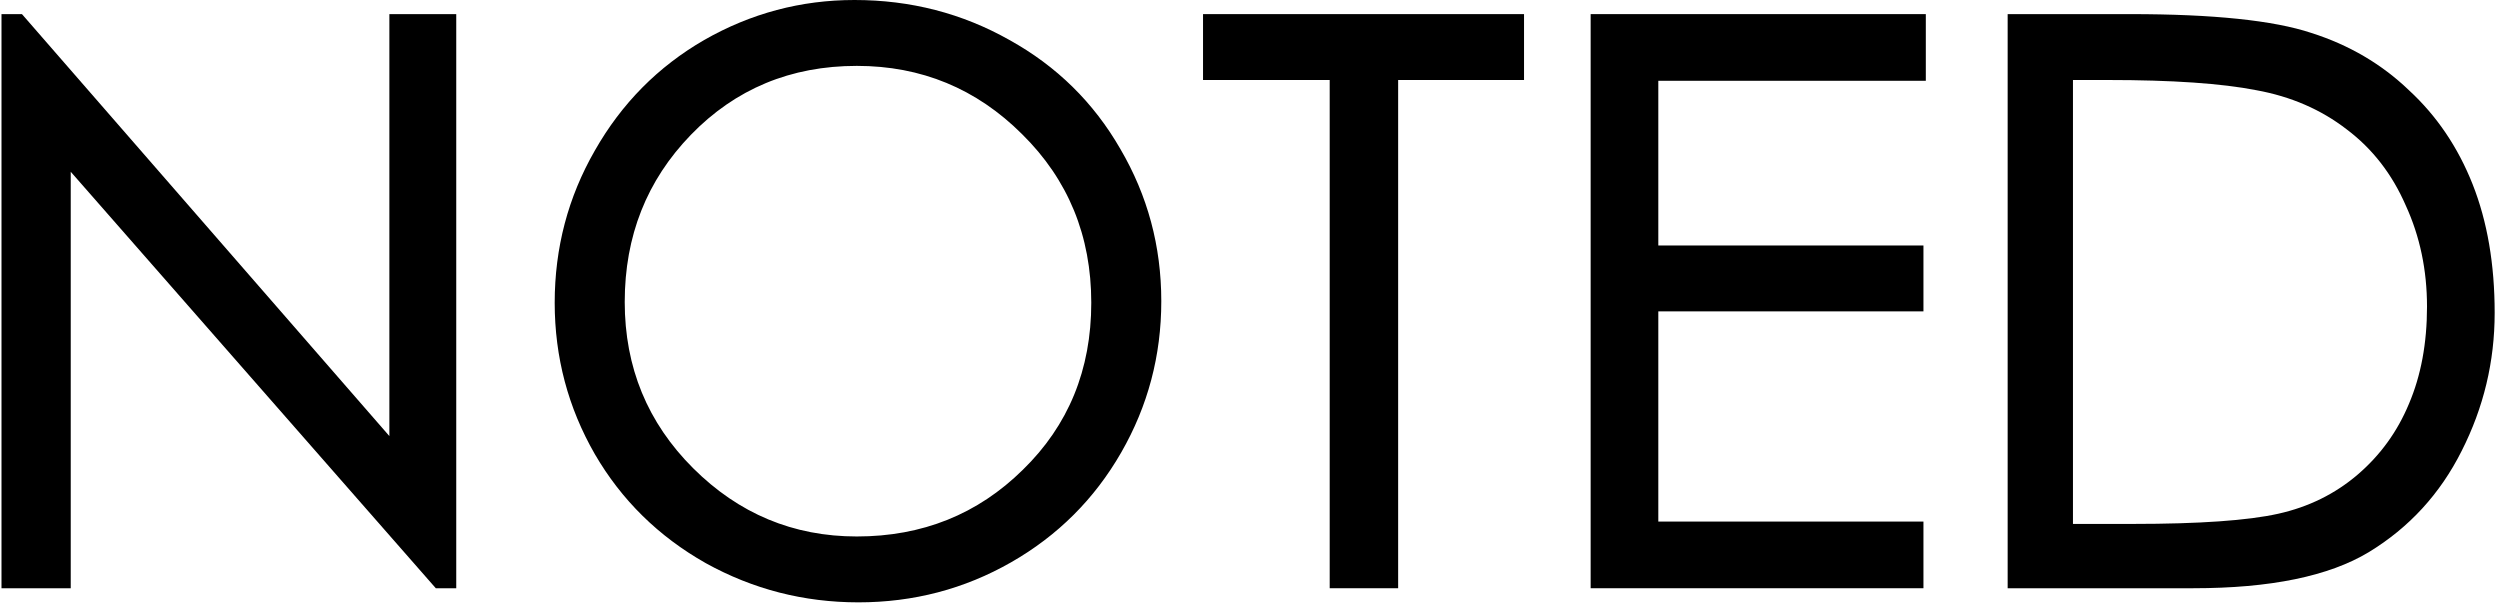
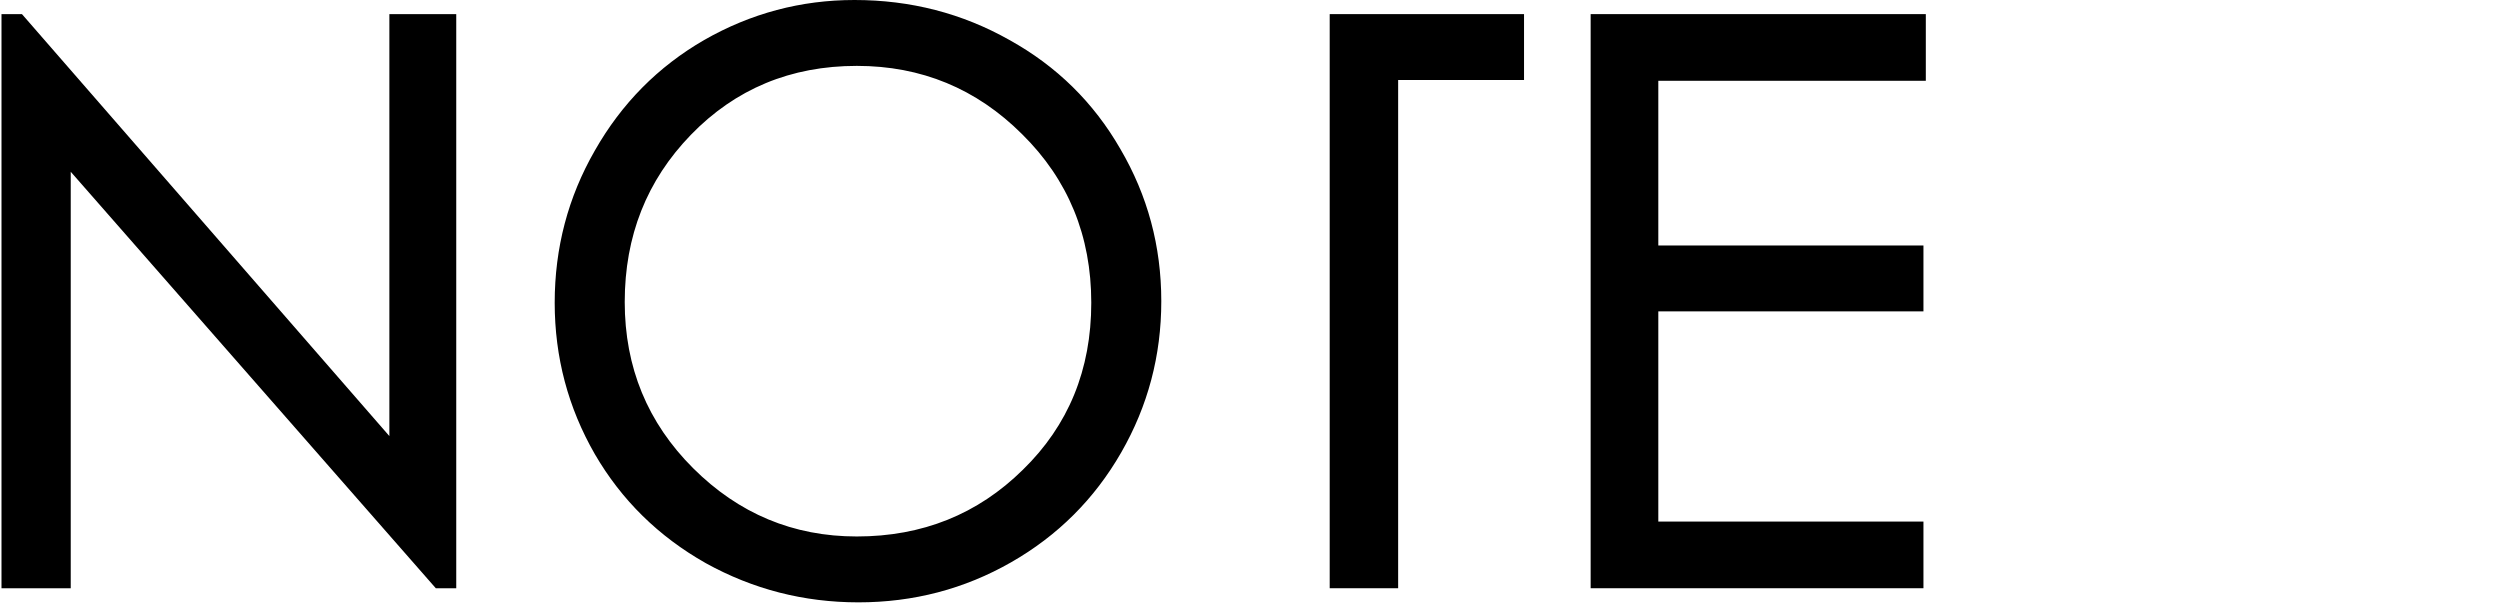
<svg xmlns="http://www.w3.org/2000/svg" width="255" height="62" viewBox="0 0 255 62" fill="none">
  <path d="M46.537 60H44.451L7.215 17.52V60H0.153V1.44H2.239L39.716 44.48V1.44H46.537V60Z" fill="black" />
  <path d="M87.155 0C92.879 0 98.149 1.36 102.964 4.08C107.779 6.747 111.551 10.453 114.279 15.2C117.061 19.947 118.452 25.12 118.452 30.72C118.452 36.267 117.088 41.413 114.359 46.16C111.631 50.907 107.886 54.64 103.124 57.36C98.363 60.08 93.173 61.44 87.556 61.44C81.992 61.44 76.802 60.107 71.987 57.44C67.172 54.72 63.401 51.013 60.672 46.32C57.944 41.573 56.579 36.427 56.579 30.88C56.579 25.28 57.944 20.107 60.672 15.36C63.401 10.56 67.119 6.8 71.827 4.08C76.588 1.36 81.698 0 87.155 0ZM87.395 54.72C94.083 54.72 99.727 52.453 104.328 47.92C108.983 43.387 111.31 37.707 111.31 30.88C111.31 24.053 108.956 18.32 104.248 13.68C99.593 9.04 93.976 6.72 87.395 6.72C80.654 6.72 75.01 9.067 70.463 13.76C65.969 18.4 63.722 24.08 63.722 30.8C63.722 37.467 66.049 43.12 70.703 47.76C75.358 52.4 80.922 54.72 87.395 54.72Z" fill="black" />
-   <path d="M155.451 8.16H142.611V60H135.629V8.16H122.709V1.44H155.451V8.16Z" fill="black" />
+   <path d="M155.451 8.16H142.611V60H135.629V8.16V1.44H155.451V8.16Z" fill="black" />
  <path d="M196.433 8.24H169.148V25.04H196.192V31.76H169.148V53.2H196.192V60H162.246V1.44H196.433V8.24Z" fill="black" />
-   <path d="M204.781 1.44H217.3C225.753 1.44 231.906 2.08 235.758 3.36C239.61 4.587 242.927 6.533 245.709 9.2C248.544 11.813 250.711 15.013 252.209 18.8C253.707 22.587 254.456 26.96 254.456 31.92C254.456 36.88 253.333 41.573 251.086 46C248.892 50.373 245.736 53.813 241.616 56.32C237.55 58.773 231.585 60 223.72 60H204.781V1.44ZM211.442 53.44H217.541C224.336 53.44 229.284 53.093 232.387 52.4C235.49 51.707 238.192 50.373 240.493 48.4C242.793 46.427 244.532 44.027 245.709 41.2C246.939 38.32 247.555 35.013 247.555 31.28C247.555 27.547 246.832 24.107 245.388 20.96C243.997 17.76 241.991 15.173 239.369 13.2C236.748 11.173 233.671 9.84 230.14 9.2C226.609 8.507 221.554 8.16 214.973 8.16H211.442V53.44Z" fill="black" />
</svg>